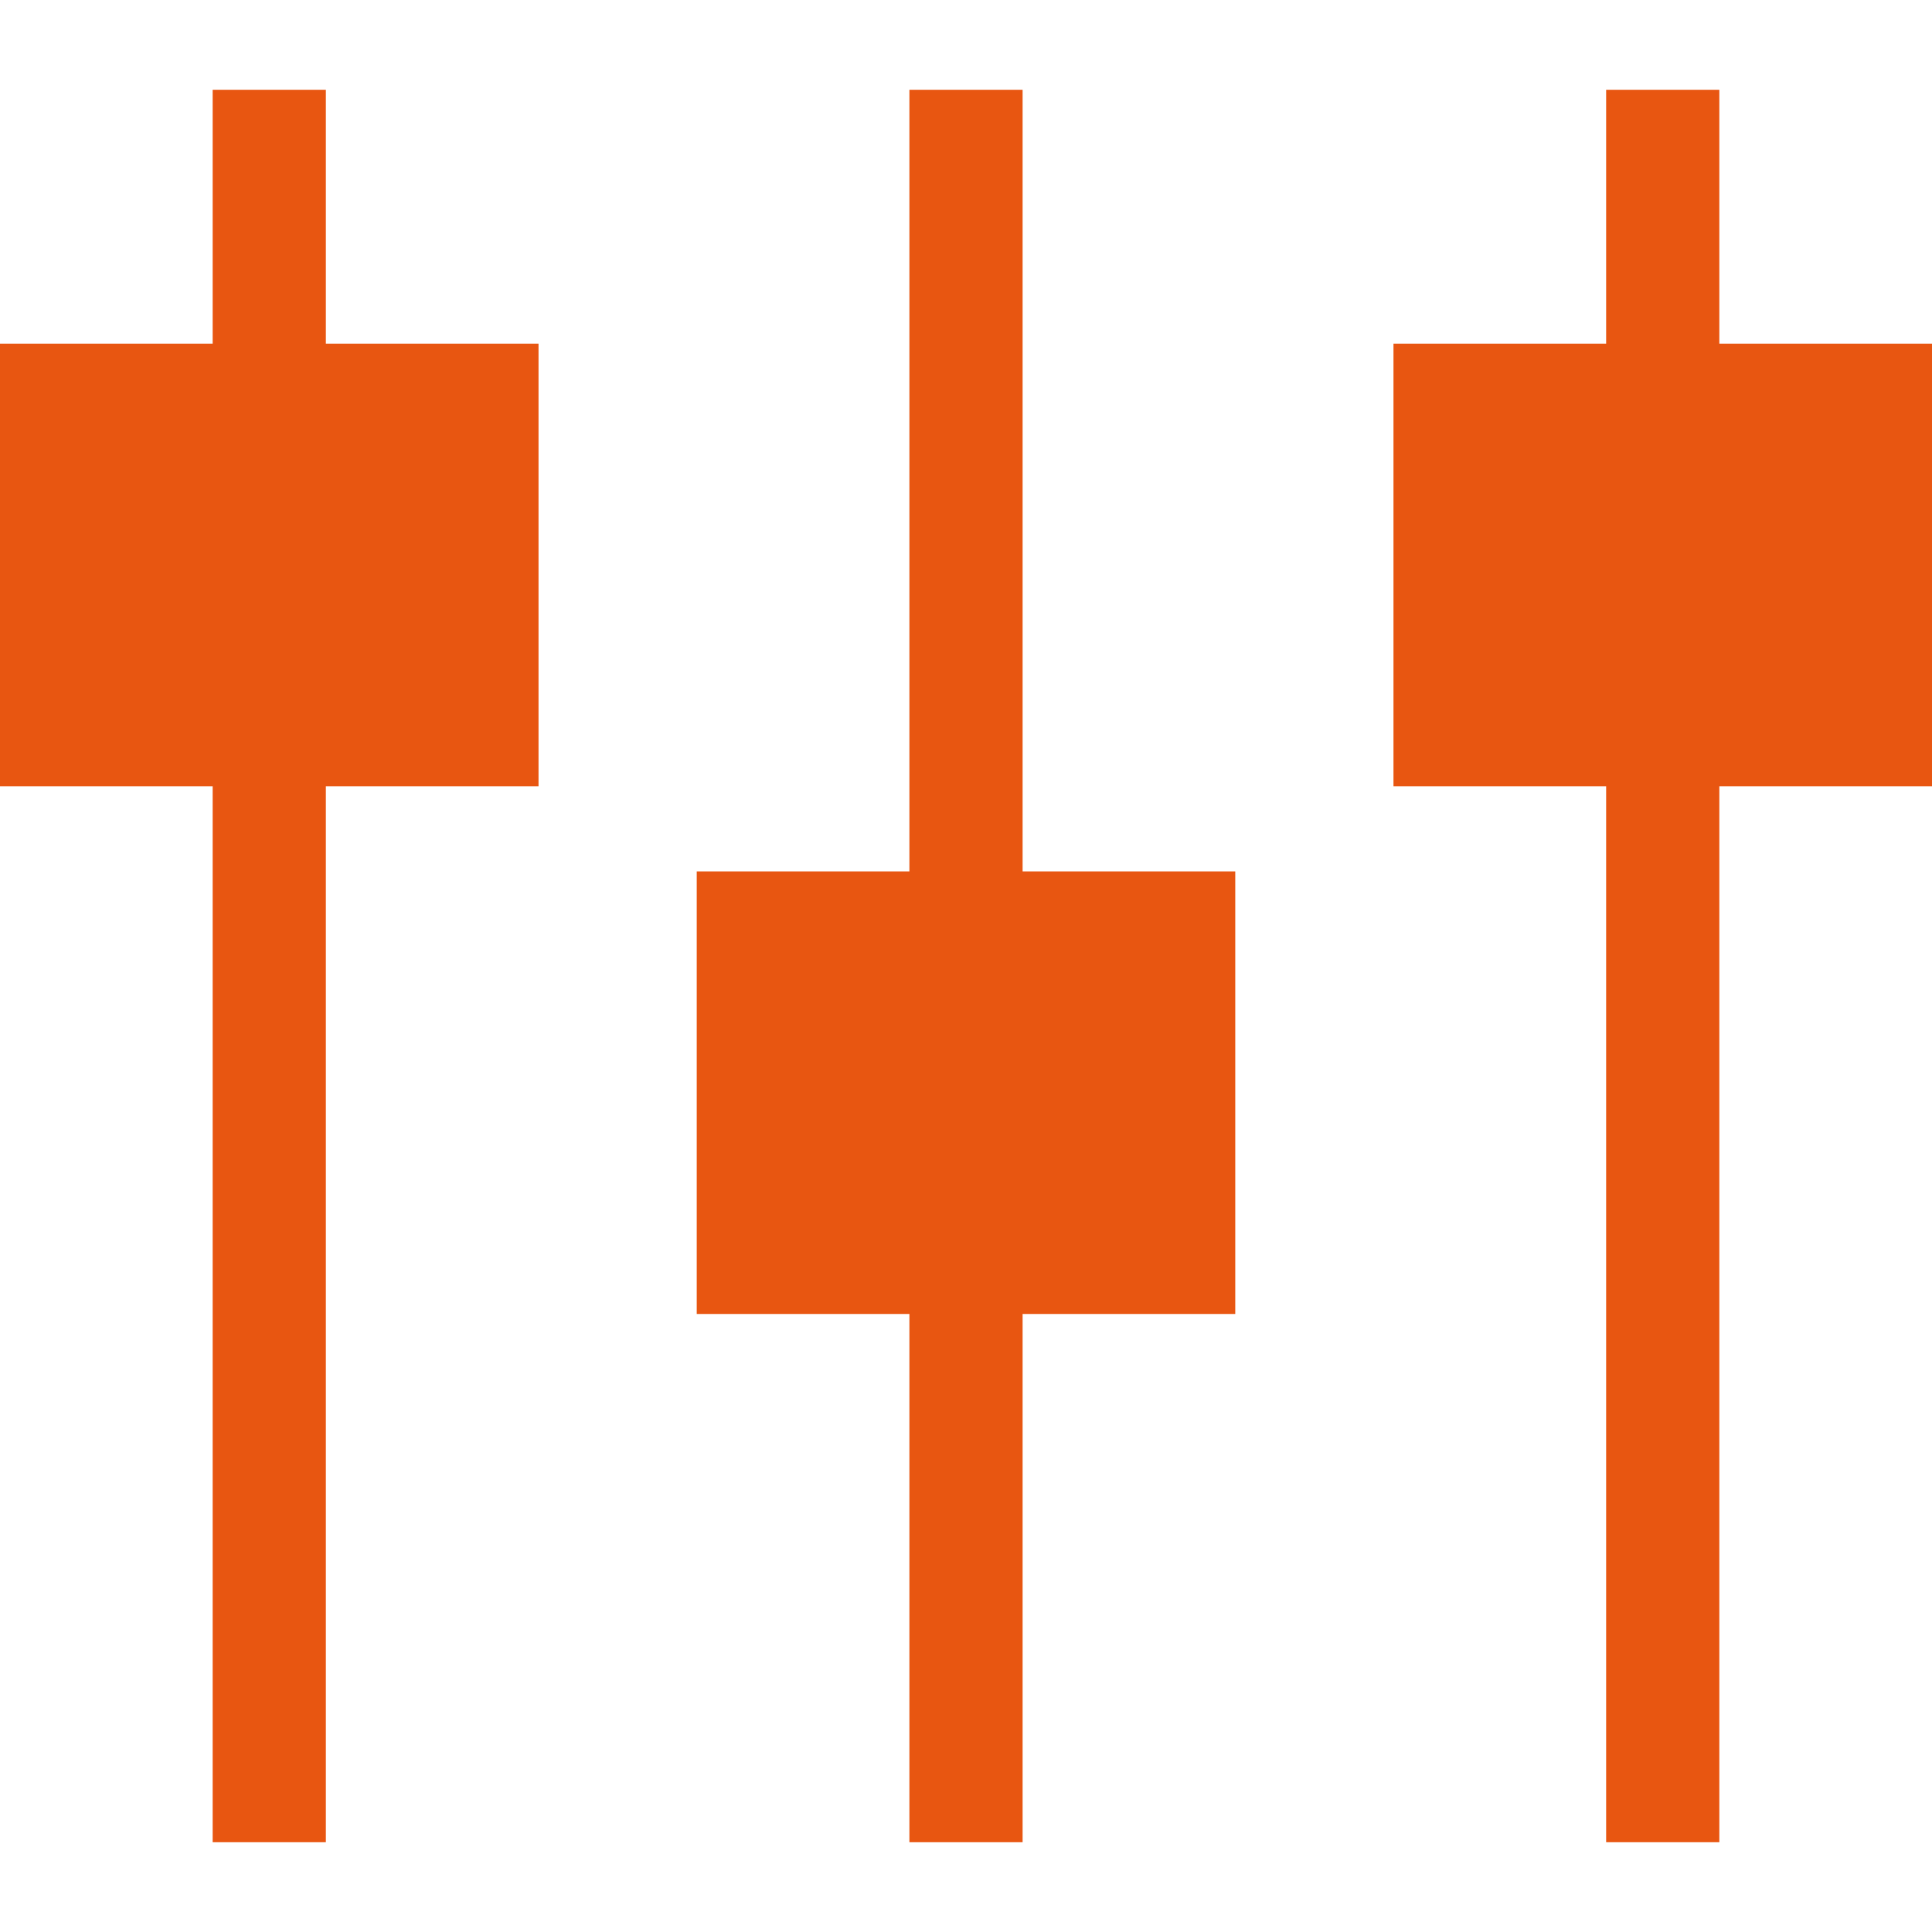
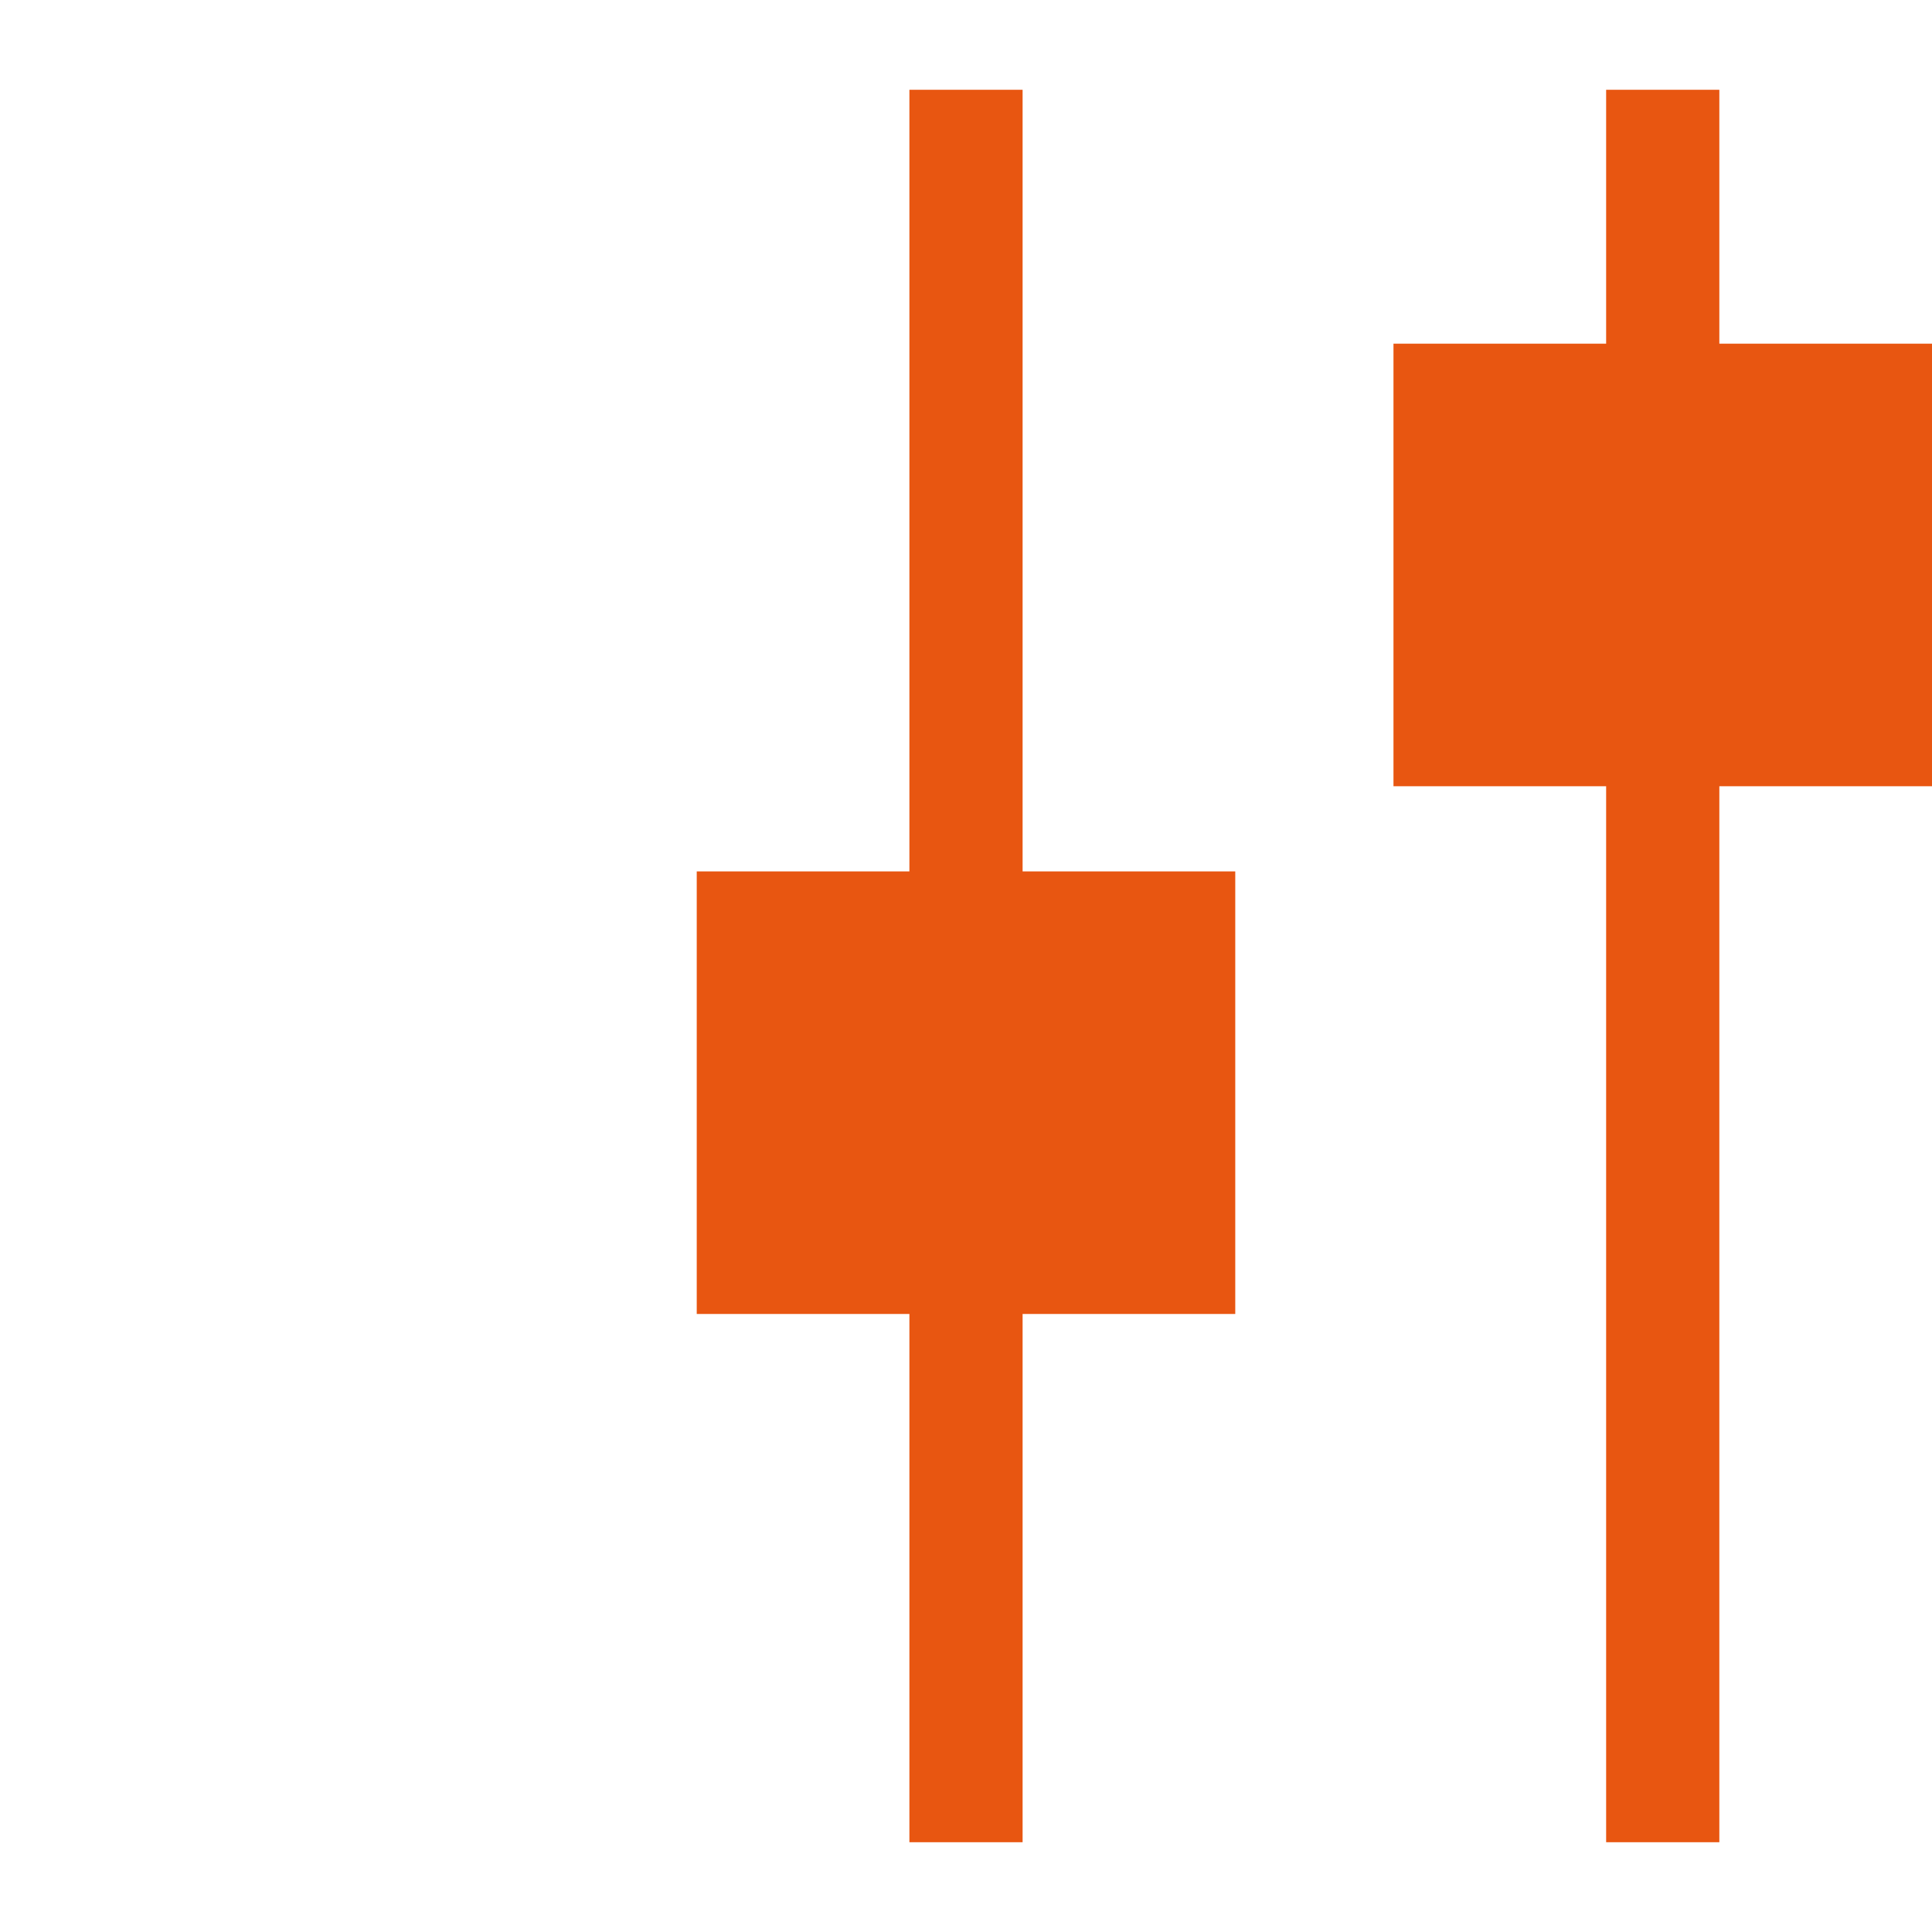
<svg xmlns="http://www.w3.org/2000/svg" version="1.1" id="Capa_1" x="0px" y="0px" viewBox="0 0 512 512" style="enable-background:new 0 0 512 512;" xml:space="preserve">
  <g>
    <g>
-       <polygon fill="#e85611" points="86.357,91.076 86.357,23.792 56.357,23.792 56.357,91.076 0,91.076 0,208.362 56.357,208.362 56.357,488.208     86.357,488.208 86.357,208.362 142.715,208.362 142.715,91.076   " />
-     </g>
+       </g>
  </g>
  <g>
    <g>
      <polygon fill="#e85611" points="271,230.931 271,23.792 241,23.792 241,230.931 184.643,230.931 184.643,348.217 241,348.217 241,488.208     271,488.208 271,348.217 327.357,348.217 327.357,230.931   " />
    </g>
  </g>
  <g>
    <g>
      <polygon fill="#e85611" points="455.643,91.076 455.643,23.792 425.643,23.792 425.643,91.076 369.285,91.076 369.285,208.362 425.643,208.362     425.643,488.208 455.643,488.208 455.643,208.362 512,208.362 512,91.076   " />
    </g>
  </g>
  <g>
</g>
  <g>
</g>
  <g>
</g>
  <g>
</g>
  <g>
</g>
  <g>
</g>
  <g>
</g>
  <g>
</g>
  <g>
</g>
  <g>
</g>
  <g>
</g>
  <g>
</g>
  <g>
</g>
  <g>
</g>
  <g>
</g>
</svg>